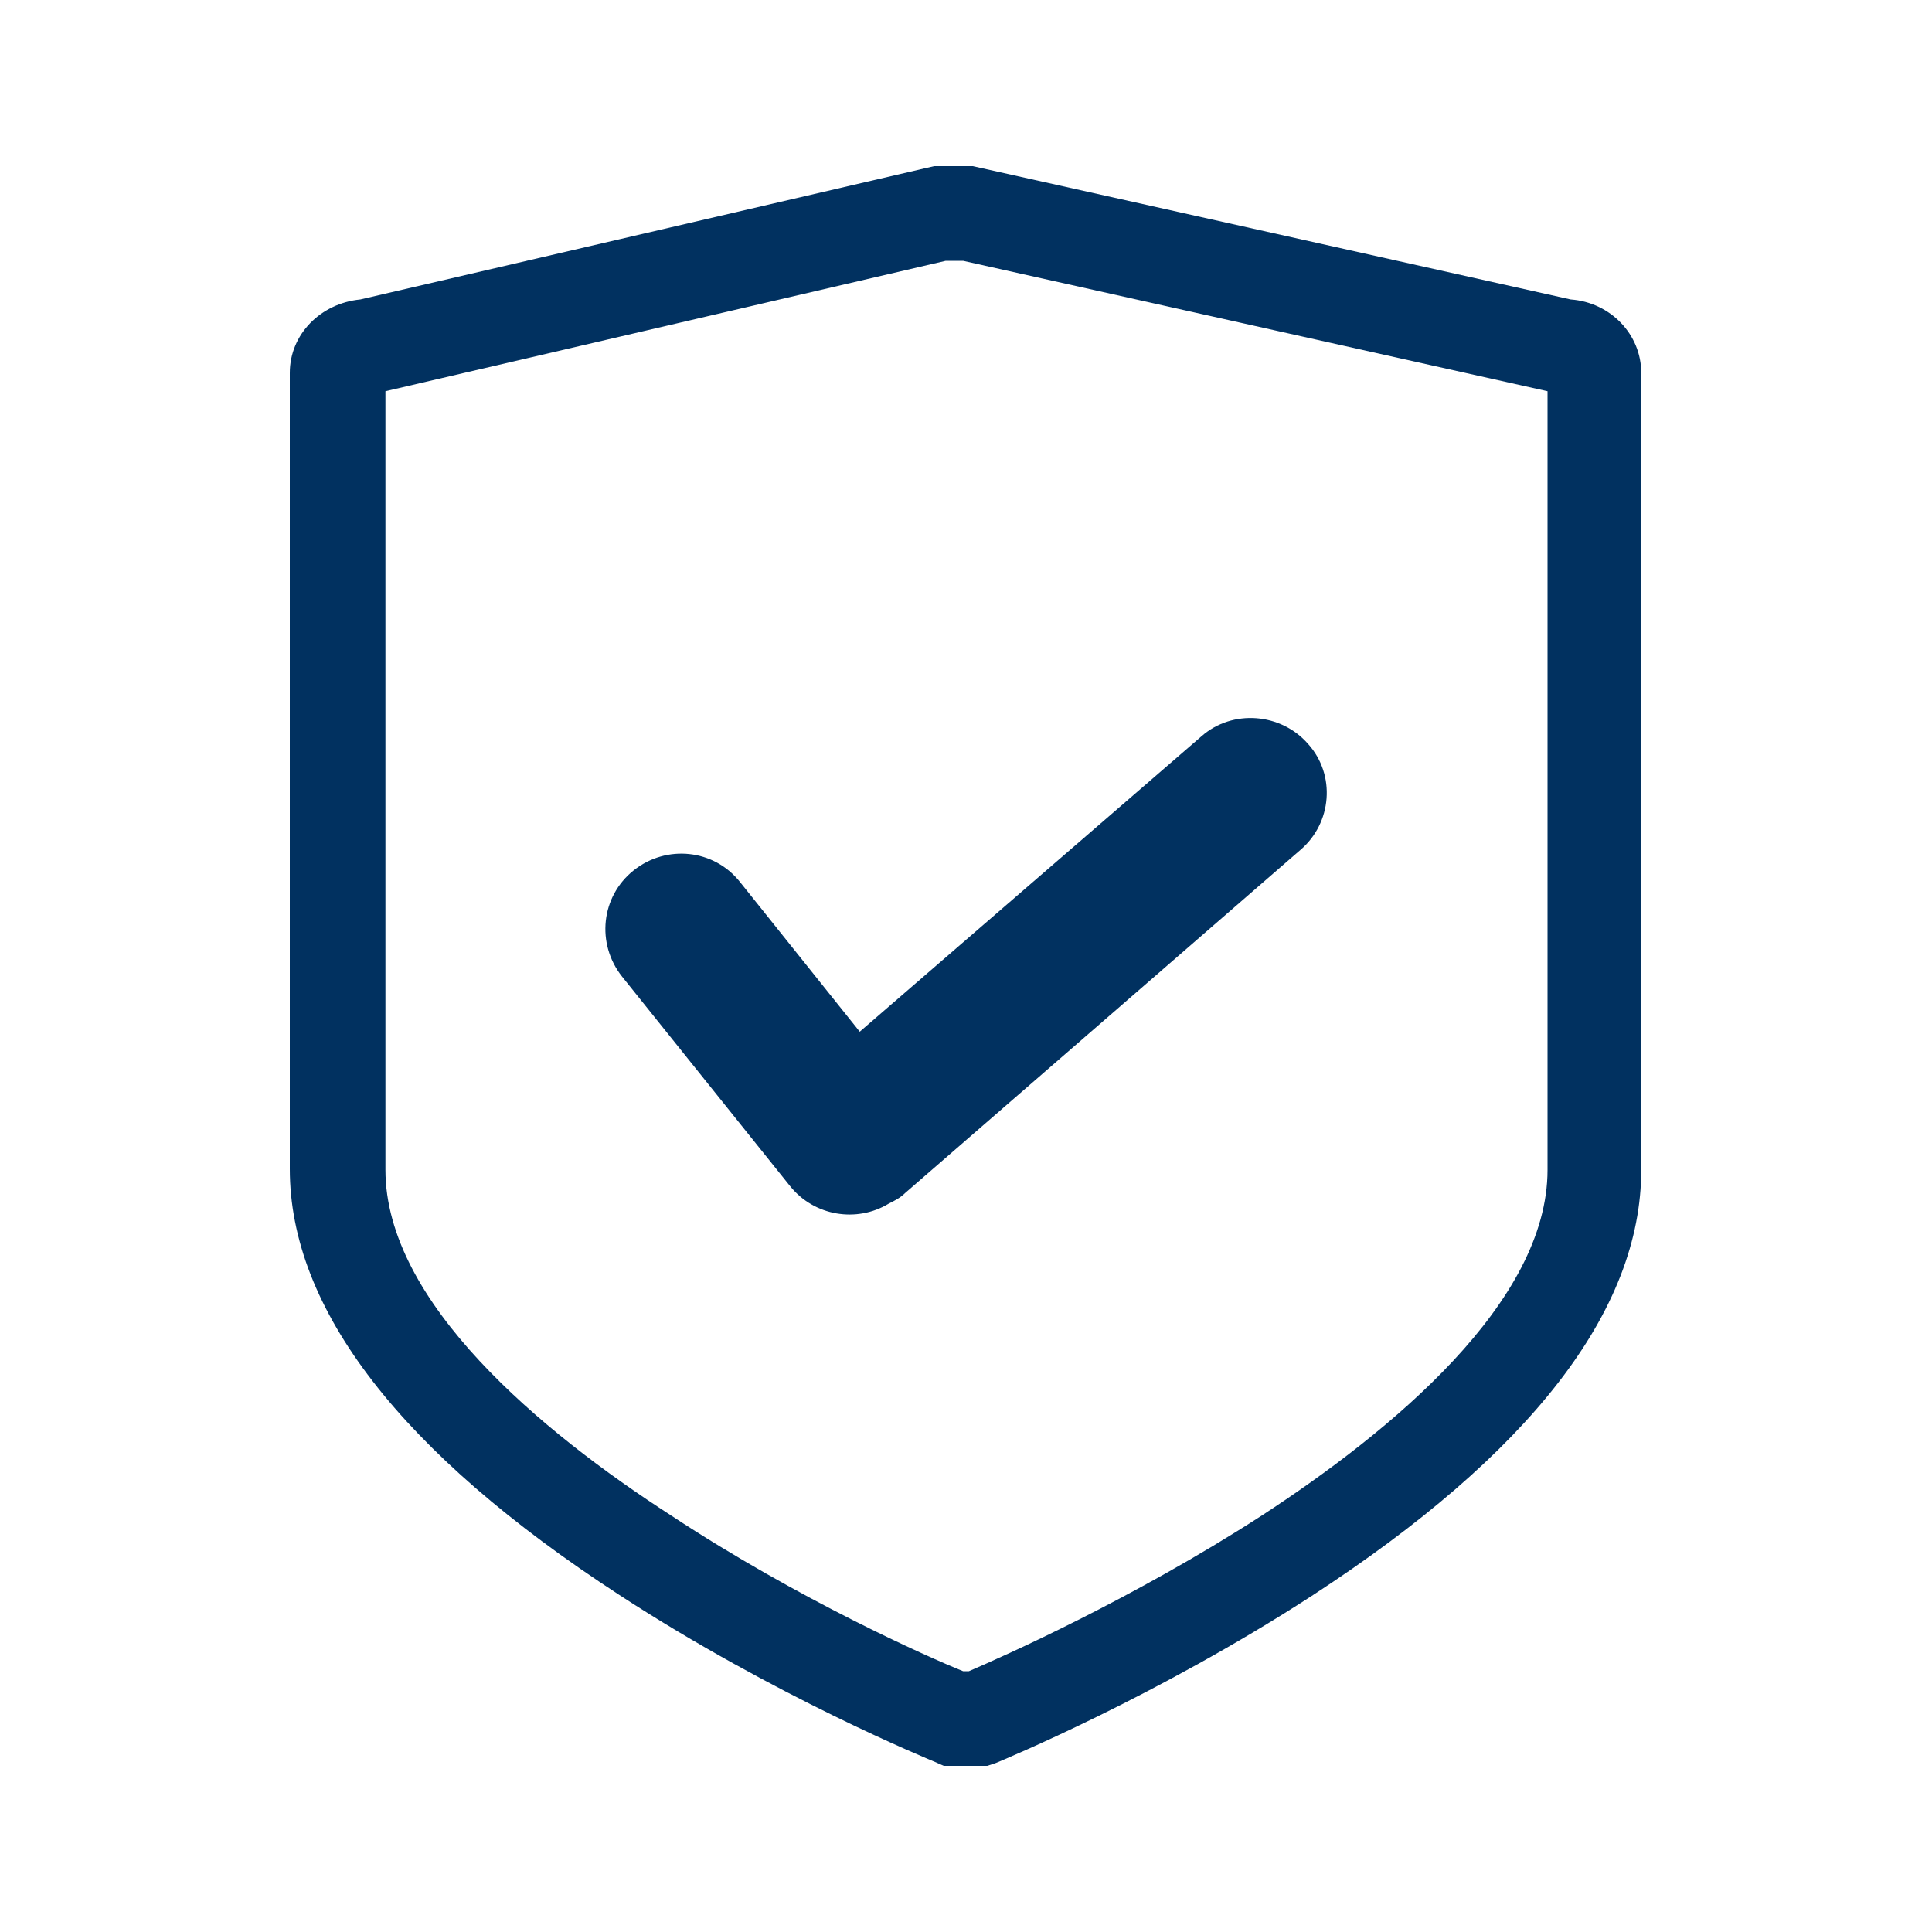
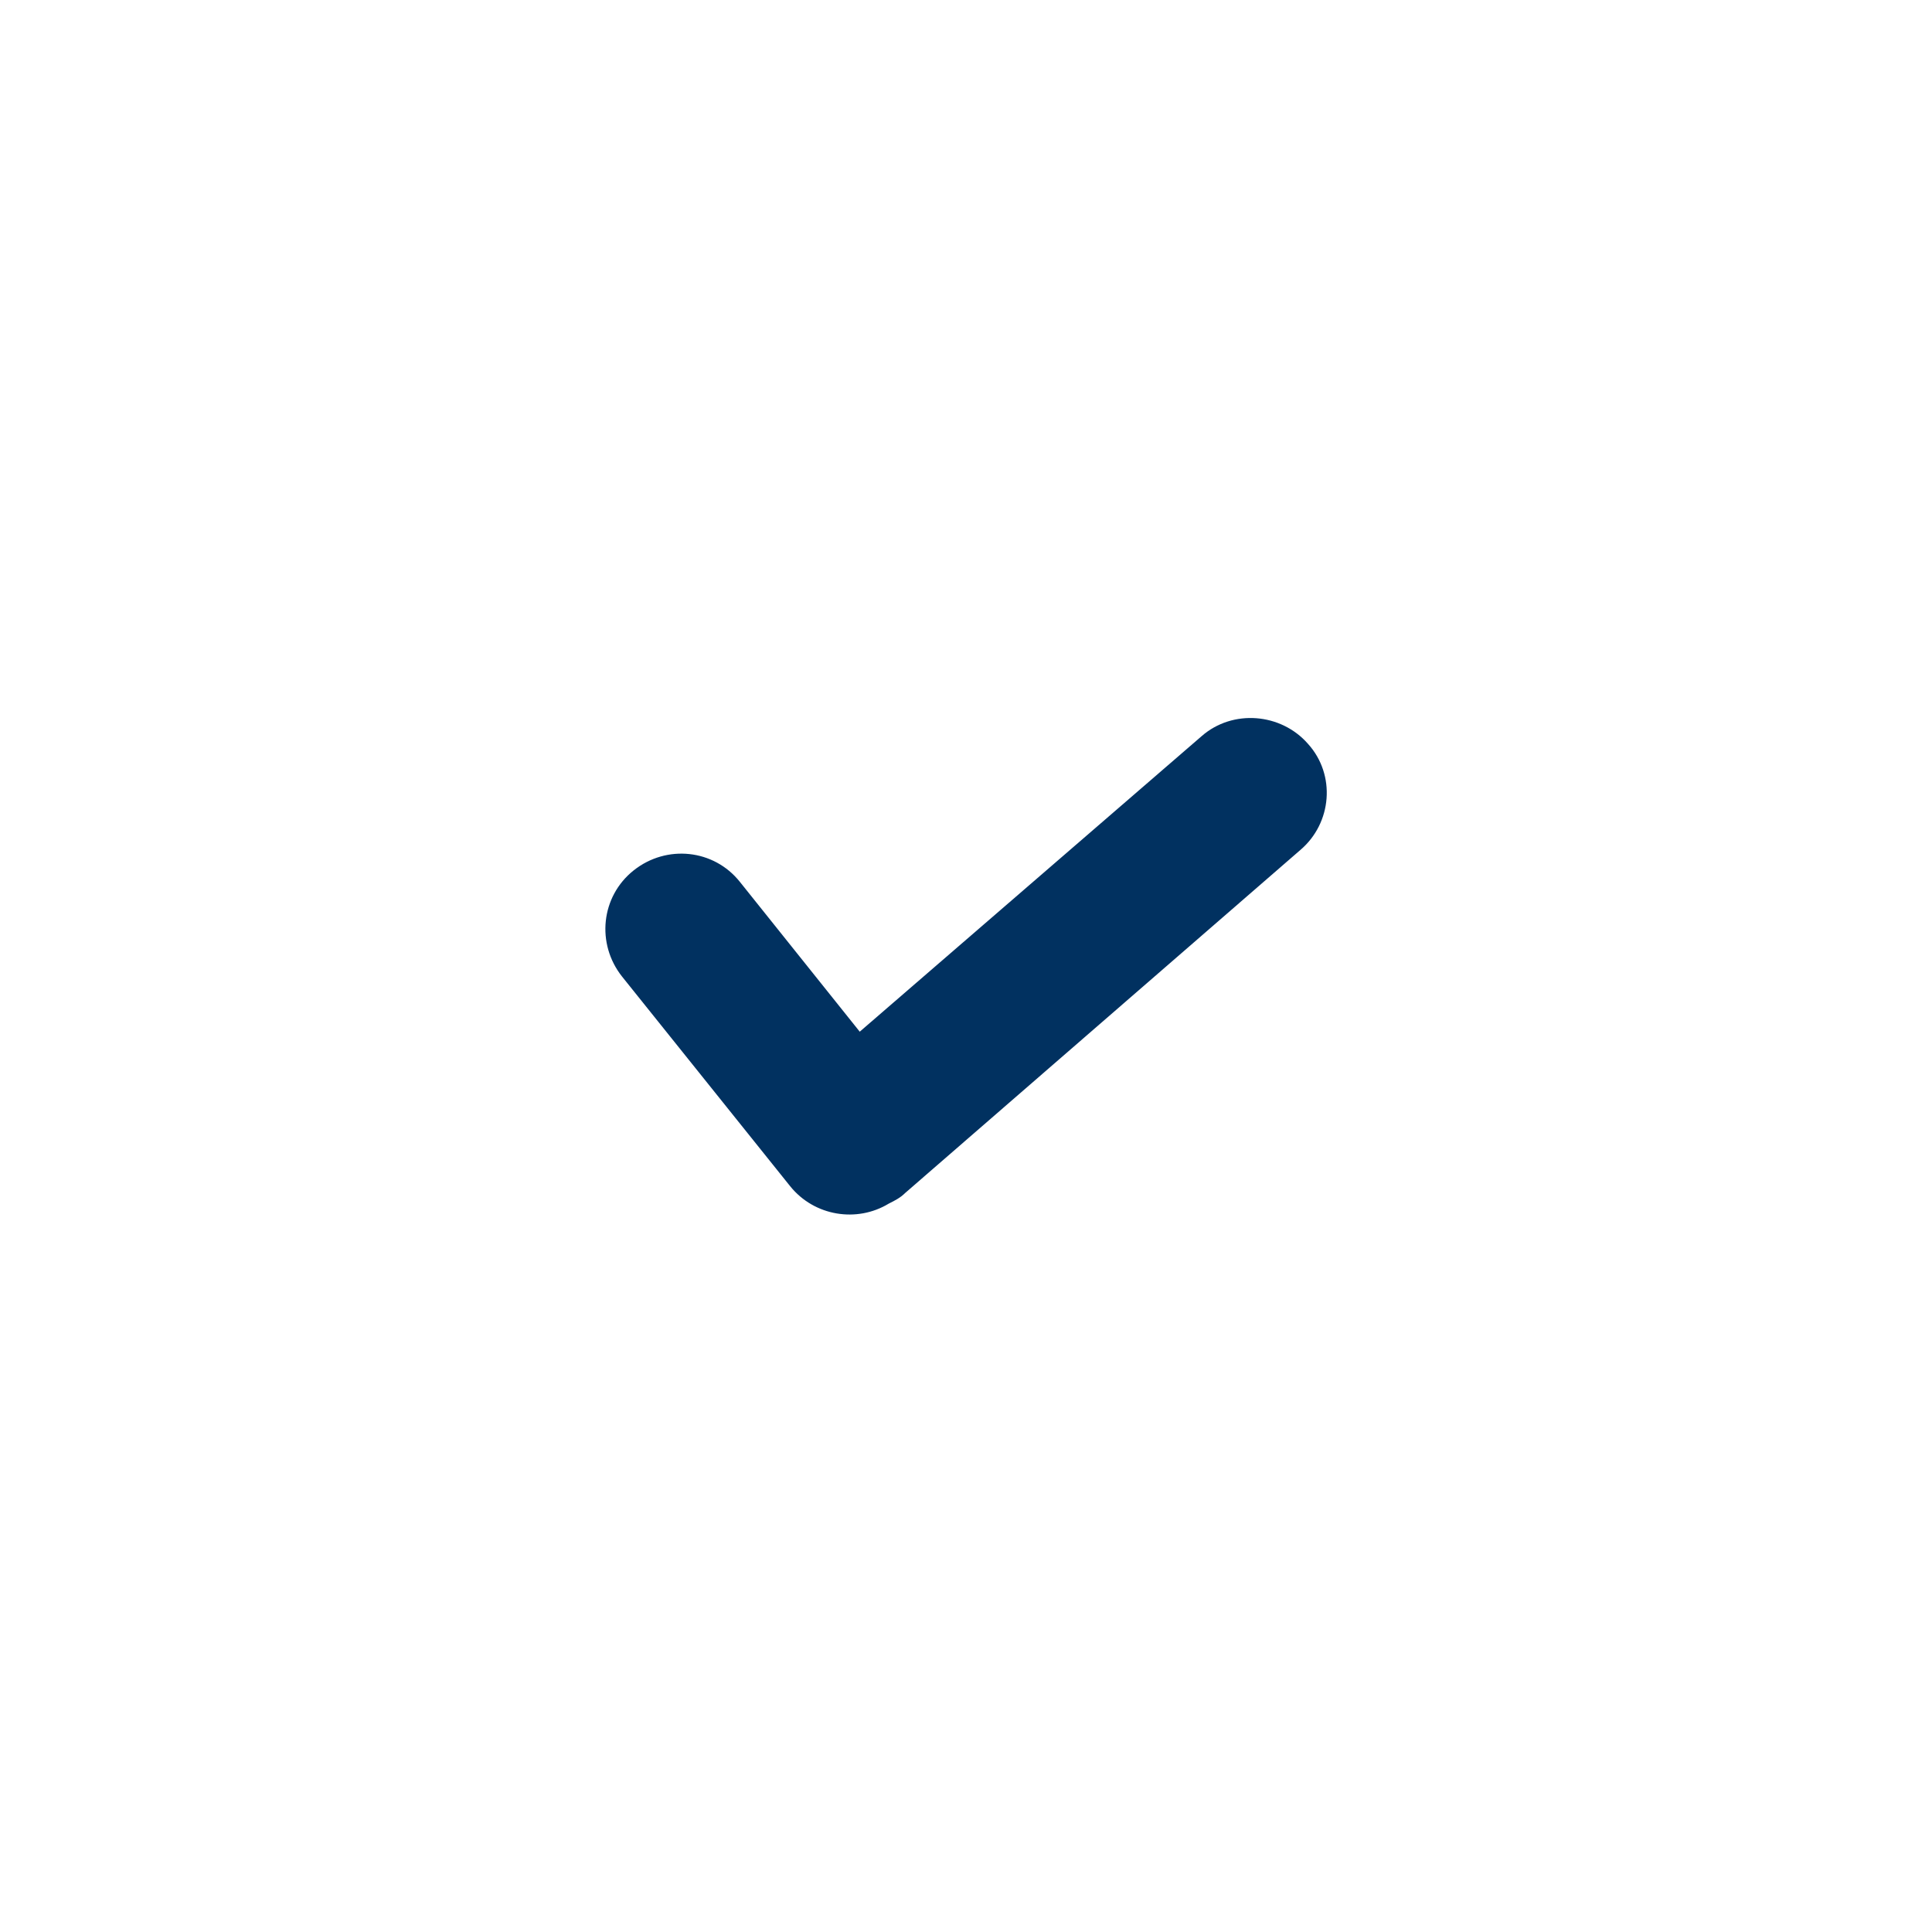
<svg xmlns="http://www.w3.org/2000/svg" version="1.1" id="图层_1" x="0px" y="0px" viewBox="0 0 200 200" style="enable-background:new 0 0 200 200;" xml:space="preserve">
  <style type="text/css">
	.st0{fill:#013160;}
</style>
-   <path class="st0" d="M102.2,182.8h-4.5l-0.9-0.4c-0.7-0.3-16.6-6.8-32.7-17.3c-22.6-14.7-34.1-29.6-34.1-44.1V38.6  c0-4,3.2-7.2,7.3-7.6l59.4-13.8h4L162.6,31c4.1,0.3,7.3,3.6,7.3,7.6v82.5c0,14.6-11.5,29.4-34.1,44.1c-16.2,10.5-32,17-32.7,17.3  L102.2,182.8L102.2,182.8z M99.7,173h0.6c3.5-1.5,17-7.5,30.3-16.1c13.5-8.8,29.6-22.1,29.6-35.8V40.5L99.7,27h-1.8l-58,13.5v80.6  c0,13.7,16.1,27.1,29.6,35.8C82.7,165.6,96.2,171.6,99.7,173z" />
  <path class="st0" d="M135.4,77c-2.8-3.2-7.8-3.6-11-0.8L89,106.8L76.6,91.3c-2.7-3.4-7.6-3.9-11-1.2c-3.4,2.7-3.9,7.6-1.2,11  l17.4,21.7c2.5,3.1,6.9,3.8,10.2,1.8c0.6-0.3,1.2-0.6,1.7-1.1L134.6,88C137.9,85.2,138.3,80.2,135.4,77z" />
</svg>